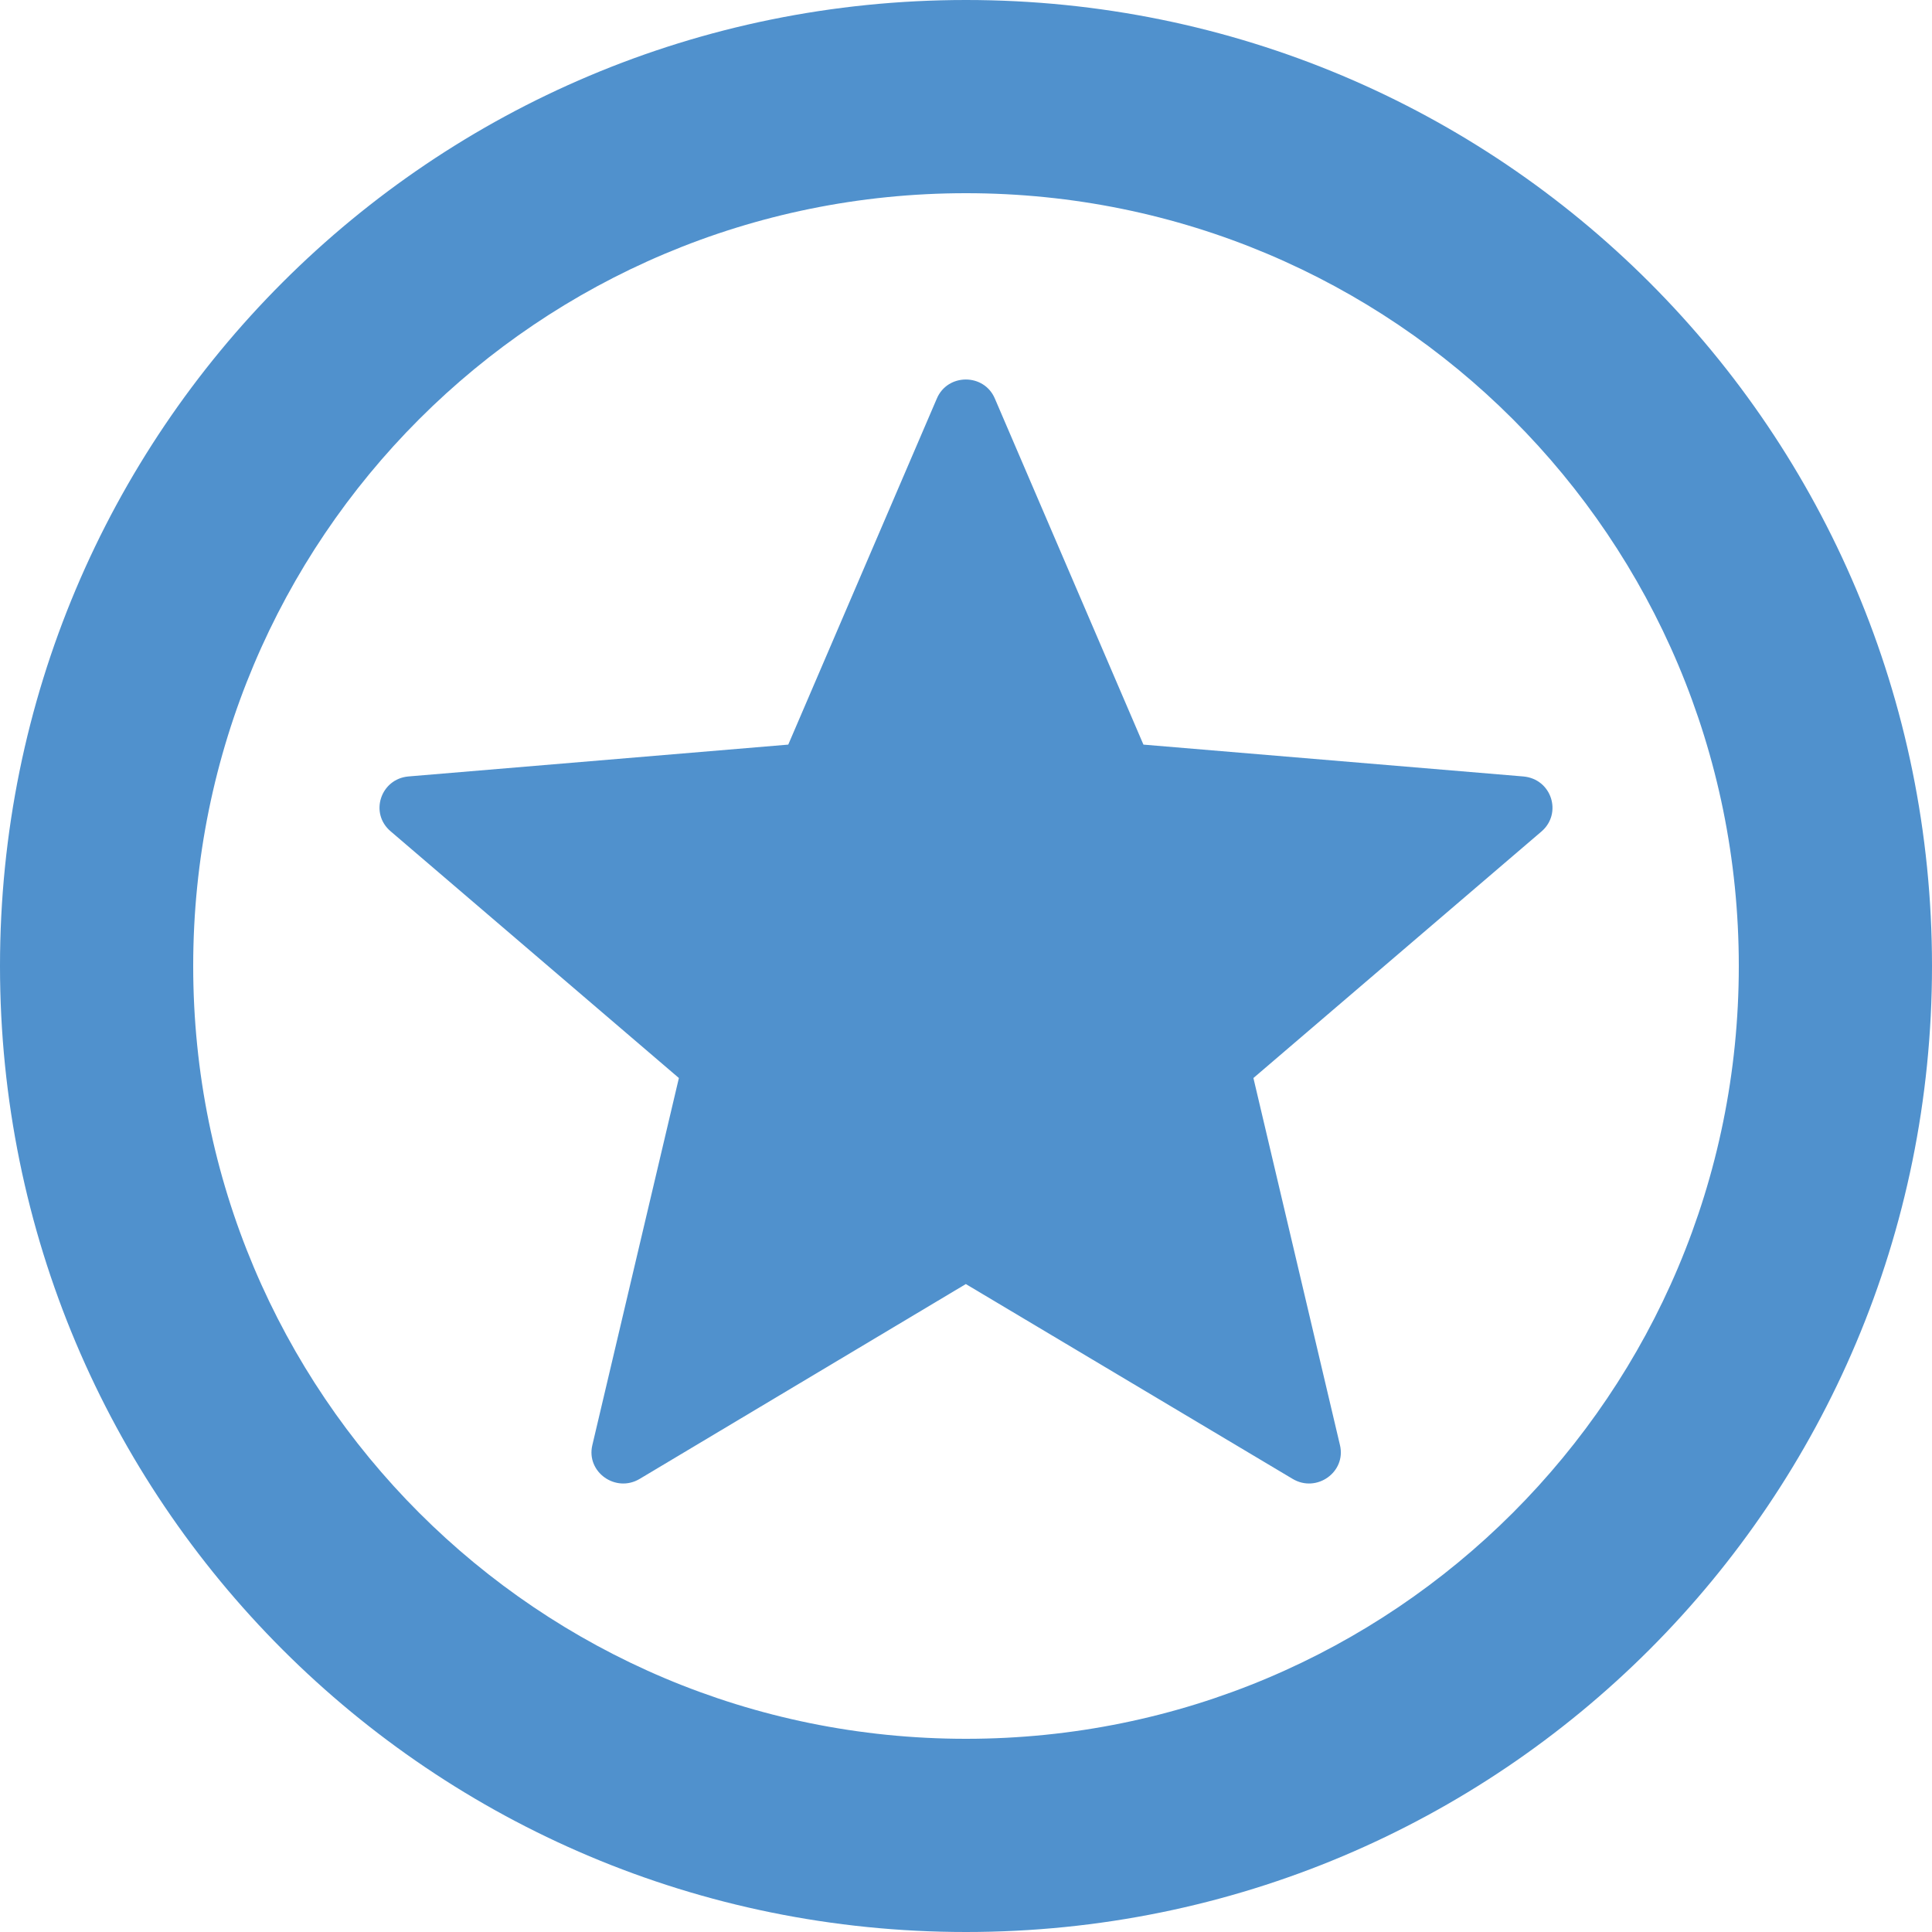
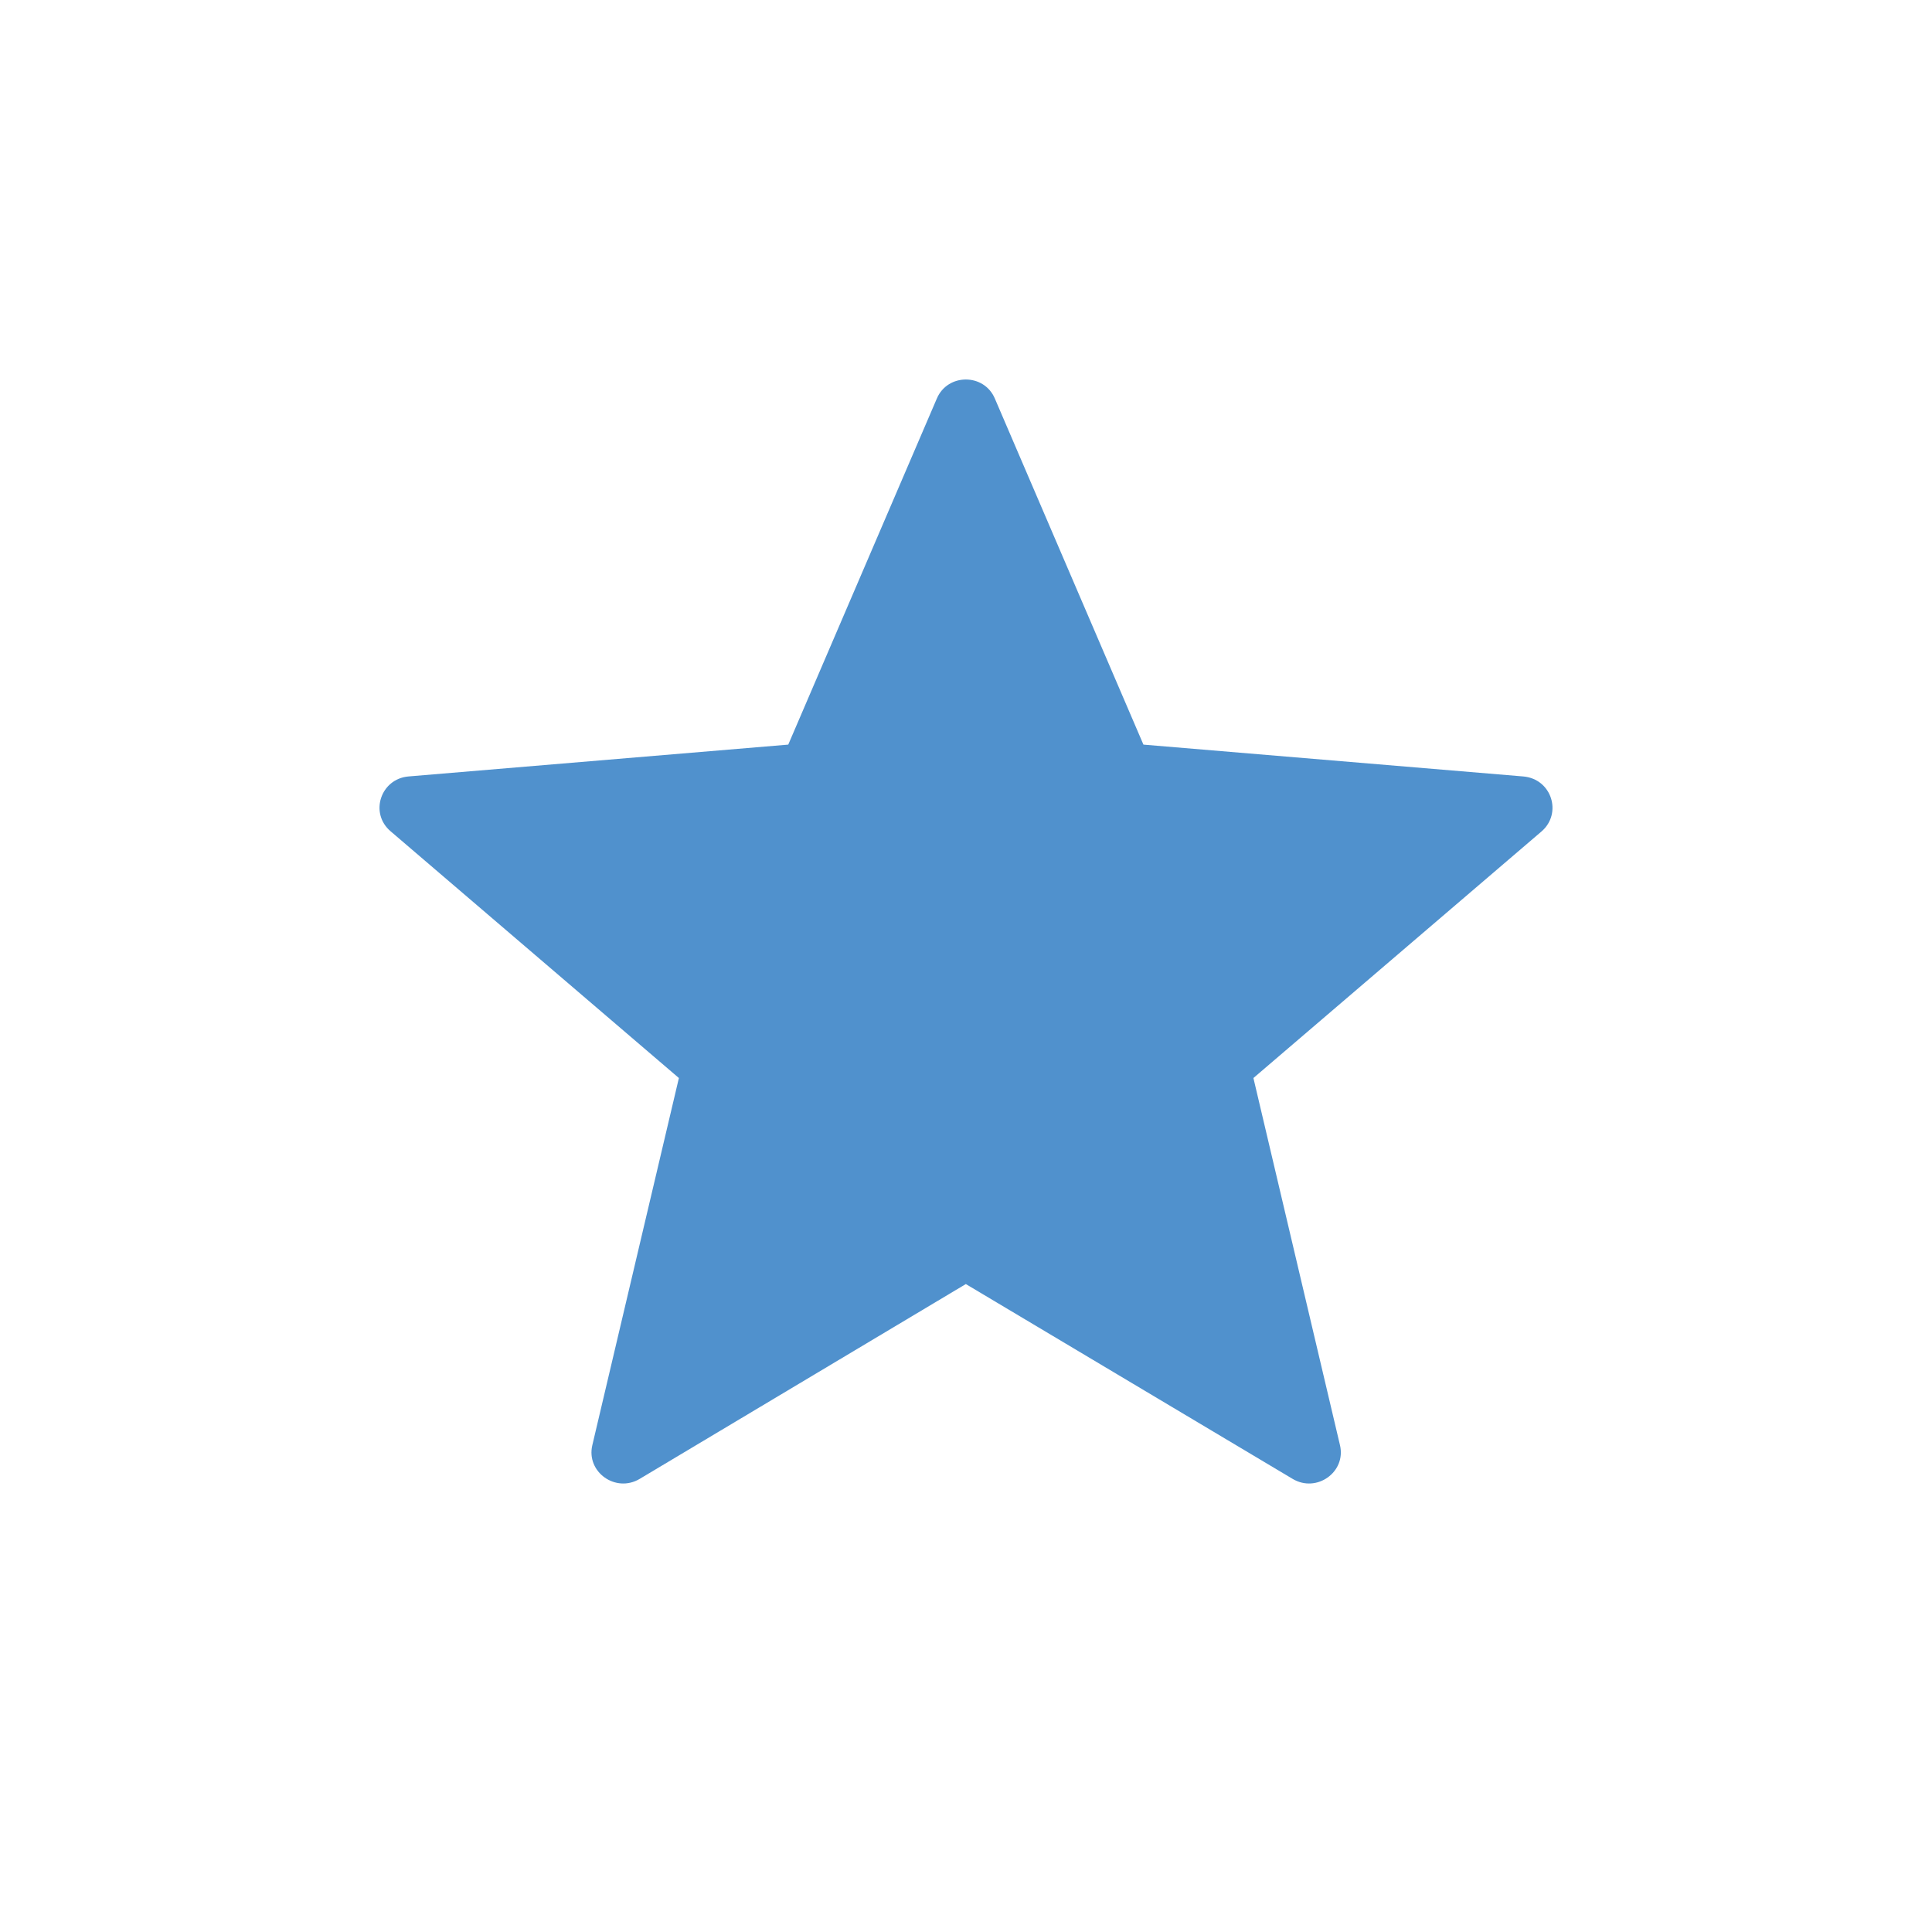
<svg xmlns="http://www.w3.org/2000/svg" width="56" height="56" viewBox="0 0 56 56" fill="none">
-   <path fill-rule="evenodd" clip-rule="evenodd" d="M0 28C0 12.5 12.5 0 28 0C43.5 0 56 12.5 56 28C56 43.5 43.5 56 28 56C12.5 56 0 43.5 0 28ZM5.6 28C5.6 40.4 15.6 50.4 28 50.4C40.4 50.4 50.4 40.4 50.4 28C50.4 15.6 40.4 5.6 28 5.6C15.6 5.6 5.6 15.6 5.6 28Z" fill="#5091CD" />
  <path d="M27.995 37.219L37.467 42.866C38.163 43.282 39.024 42.667 38.84 41.889L36.331 31.247L44.684 24.098C45.289 23.573 44.977 22.578 44.153 22.506L33.143 21.583L28.838 11.556C28.527 10.815 27.464 10.815 27.153 11.556L22.848 21.583L11.838 22.506C11.031 22.578 10.702 23.573 11.325 24.098L19.678 31.247L17.169 41.889C16.985 42.667 17.846 43.282 18.542 42.866L27.995 37.219Z" fill="#5091CD" />
</svg>